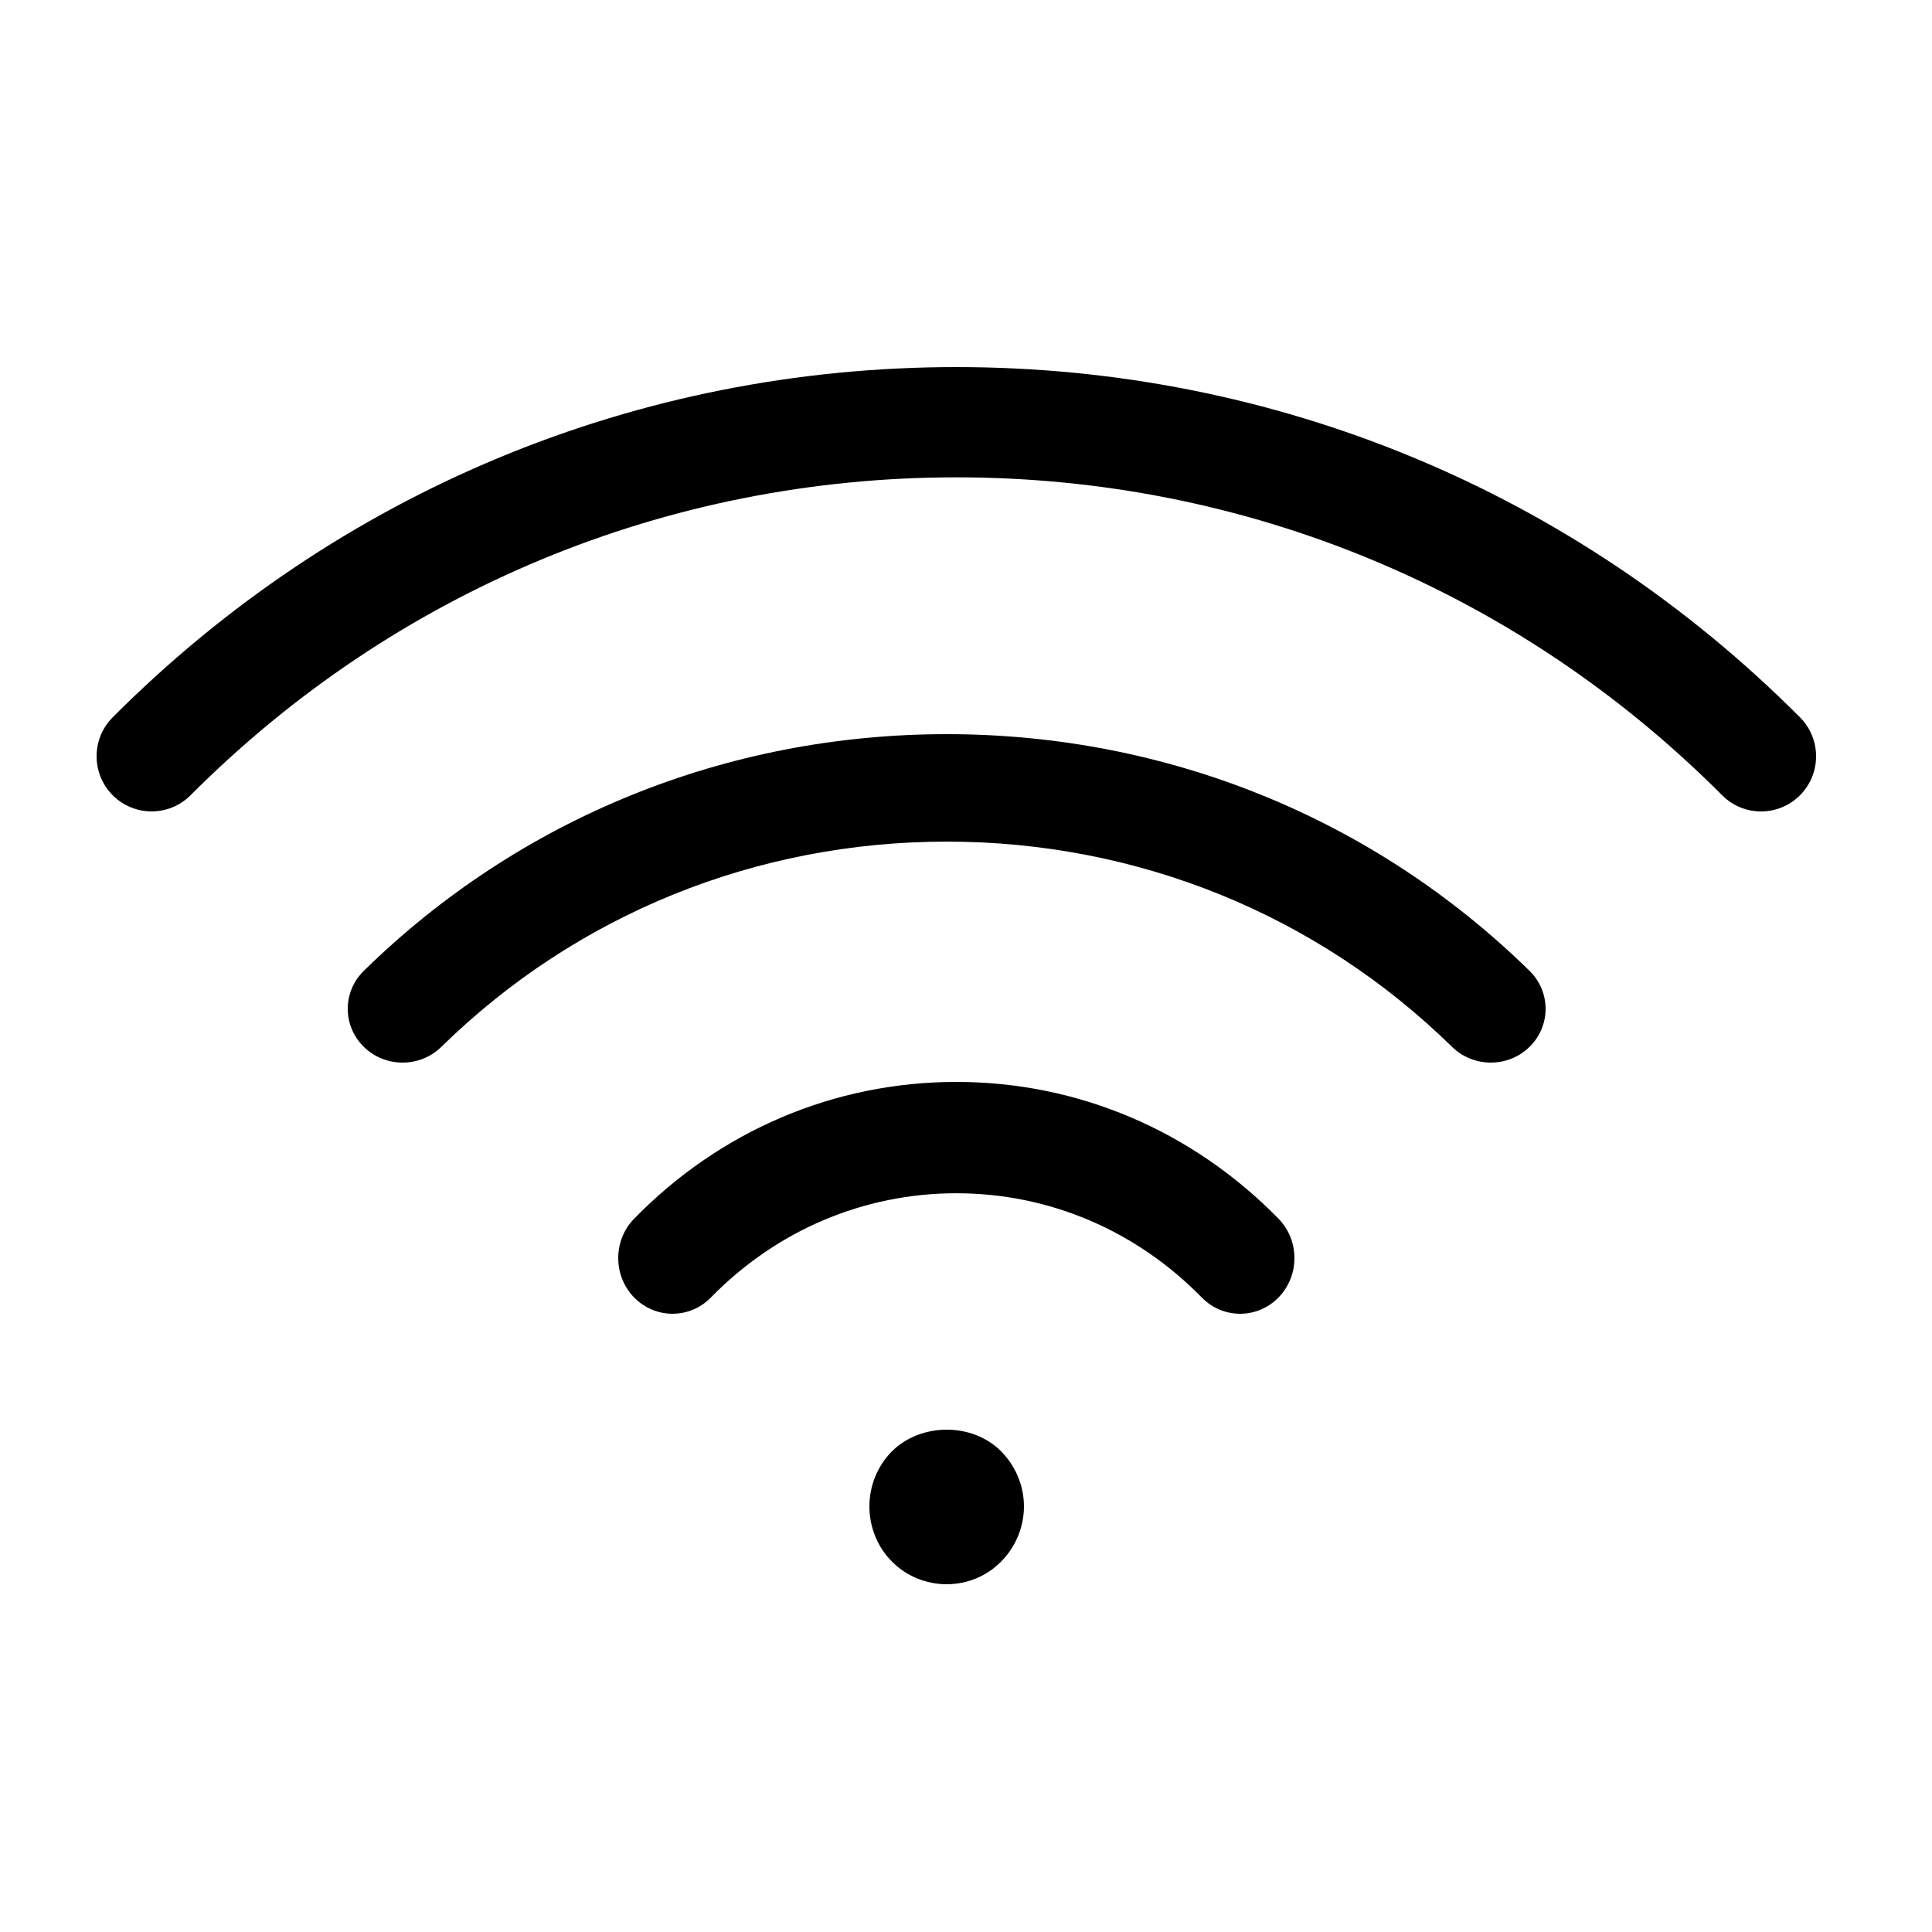
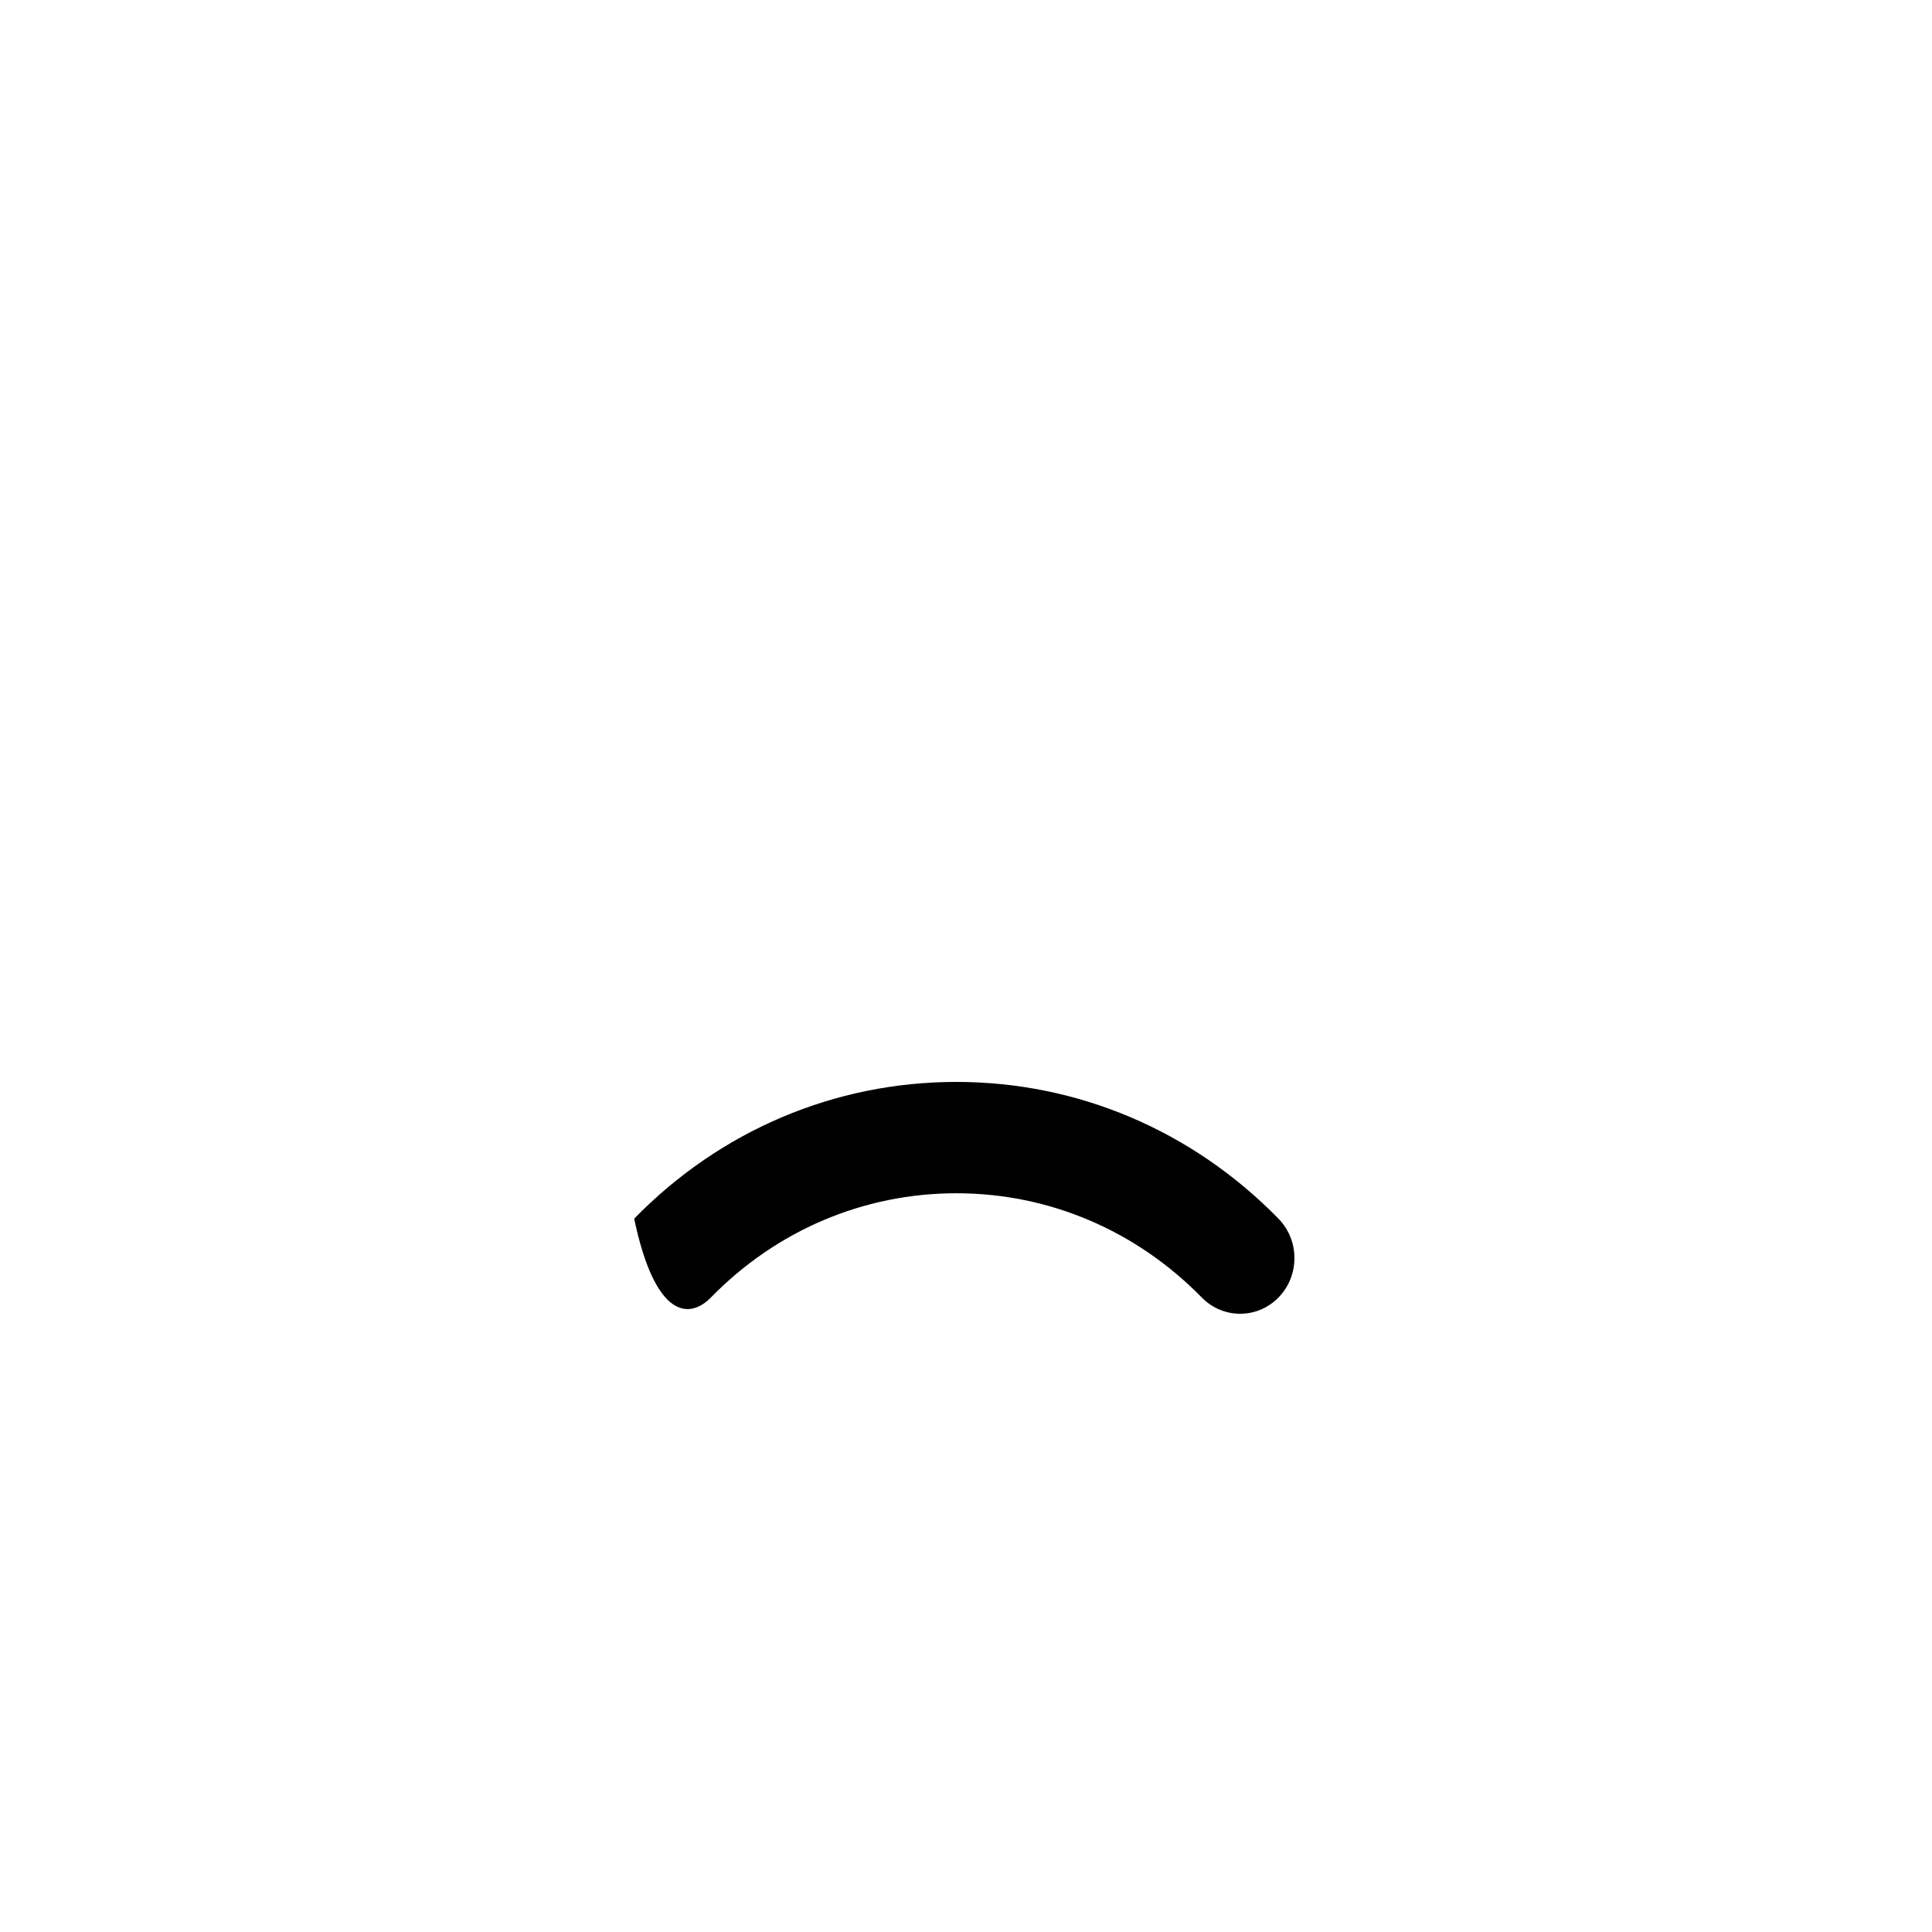
<svg xmlns="http://www.w3.org/2000/svg" width="100px" height="100px" viewBox="0 0 100 100" version="1.1">
  <title>Artboard</title>
  <g id="Artboard" stroke="none" stroke-width="1" fill="none" fill-rule="evenodd">
    <g id="wifi-signal" transform="translate(5, 19)" fill="#000000" fill-rule="nonzero">
-       <path d="M44.499,37 C38.204,37 32.282,39.512 27.824,44.078 C26.727,45.202 26.725,47.028 27.821,48.155 C28.919,49.279 30.697,49.283 31.796,48.158 C35.193,44.681 39.705,42.763 44.499,42.763 C49.287,42.763 53.799,44.679 57.205,48.16 C57.755,48.72 58.47,49 59.189,49 C59.91,49 60.63,48.719 61.18,48.152 C62.276,47.025 62.273,45.199 61.172,44.077 C56.704,39.512 50.784,37 44.499,37 Z" id="Path" />
-       <path d="M44.001,19 C32.605,19 21.889,23.351 13.831,31.25 C12.723,32.335 12.723,34.097 13.831,35.185 C14.939,36.272 16.736,36.272 17.844,35.185 C24.831,28.336 34.122,24.562 44.002,24.562 C53.879,24.562 63.168,28.336 70.158,35.185 C70.714,35.728 71.438,35.999 72.165,35.999 C72.892,35.999 73.617,35.728 74.169,35.184 C75.277,34.098 75.277,32.337 74.168,31.25 C66.106,23.351 55.394,19 44.001,19 Z" id="Path" />
-       <path d="M88.166,18.128 C76.51,6.436 61.003,0 44.502,0 C28.002,0 12.494,6.436 0.834,18.127 C-0.278,19.241 -0.278,21.049 0.834,22.163 C1.39,22.72 2.119,22.998 2.848,22.998 C3.577,22.998 4.307,22.72 4.862,22.163 C15.446,11.553 29.523,5.707 44.503,5.707 C59.482,5.707 73.557,11.553 84.138,22.162 C85.247,23.28 87.052,23.278 88.165,22.164 C89.278,21.05 89.278,19.243 88.166,18.128 Z" id="Path" />
-       <path d="M41.168,56.119 C40.416,56.876 40,57.906 40,58.971 C40,60.036 40.416,61.084 41.168,61.825 C41.904,62.581 42.944,63 44,63 C45.056,63 46.08,62.583 46.816,61.825 C47.566,61.084 48,60.036 48,58.971 C48,57.906 47.568,56.876 46.816,56.119 C45.328,54.618 42.656,54.636 41.168,56.119 Z" id="Path" />
+       <path d="M44.499,37 C38.204,37 32.282,39.512 27.824,44.078 C28.919,49.279 30.697,49.283 31.796,48.158 C35.193,44.681 39.705,42.763 44.499,42.763 C49.287,42.763 53.799,44.679 57.205,48.16 C57.755,48.72 58.47,49 59.189,49 C59.91,49 60.63,48.719 61.18,48.152 C62.276,47.025 62.273,45.199 61.172,44.077 C56.704,39.512 50.784,37 44.499,37 Z" id="Path" />
    </g>
  </g>
</svg>